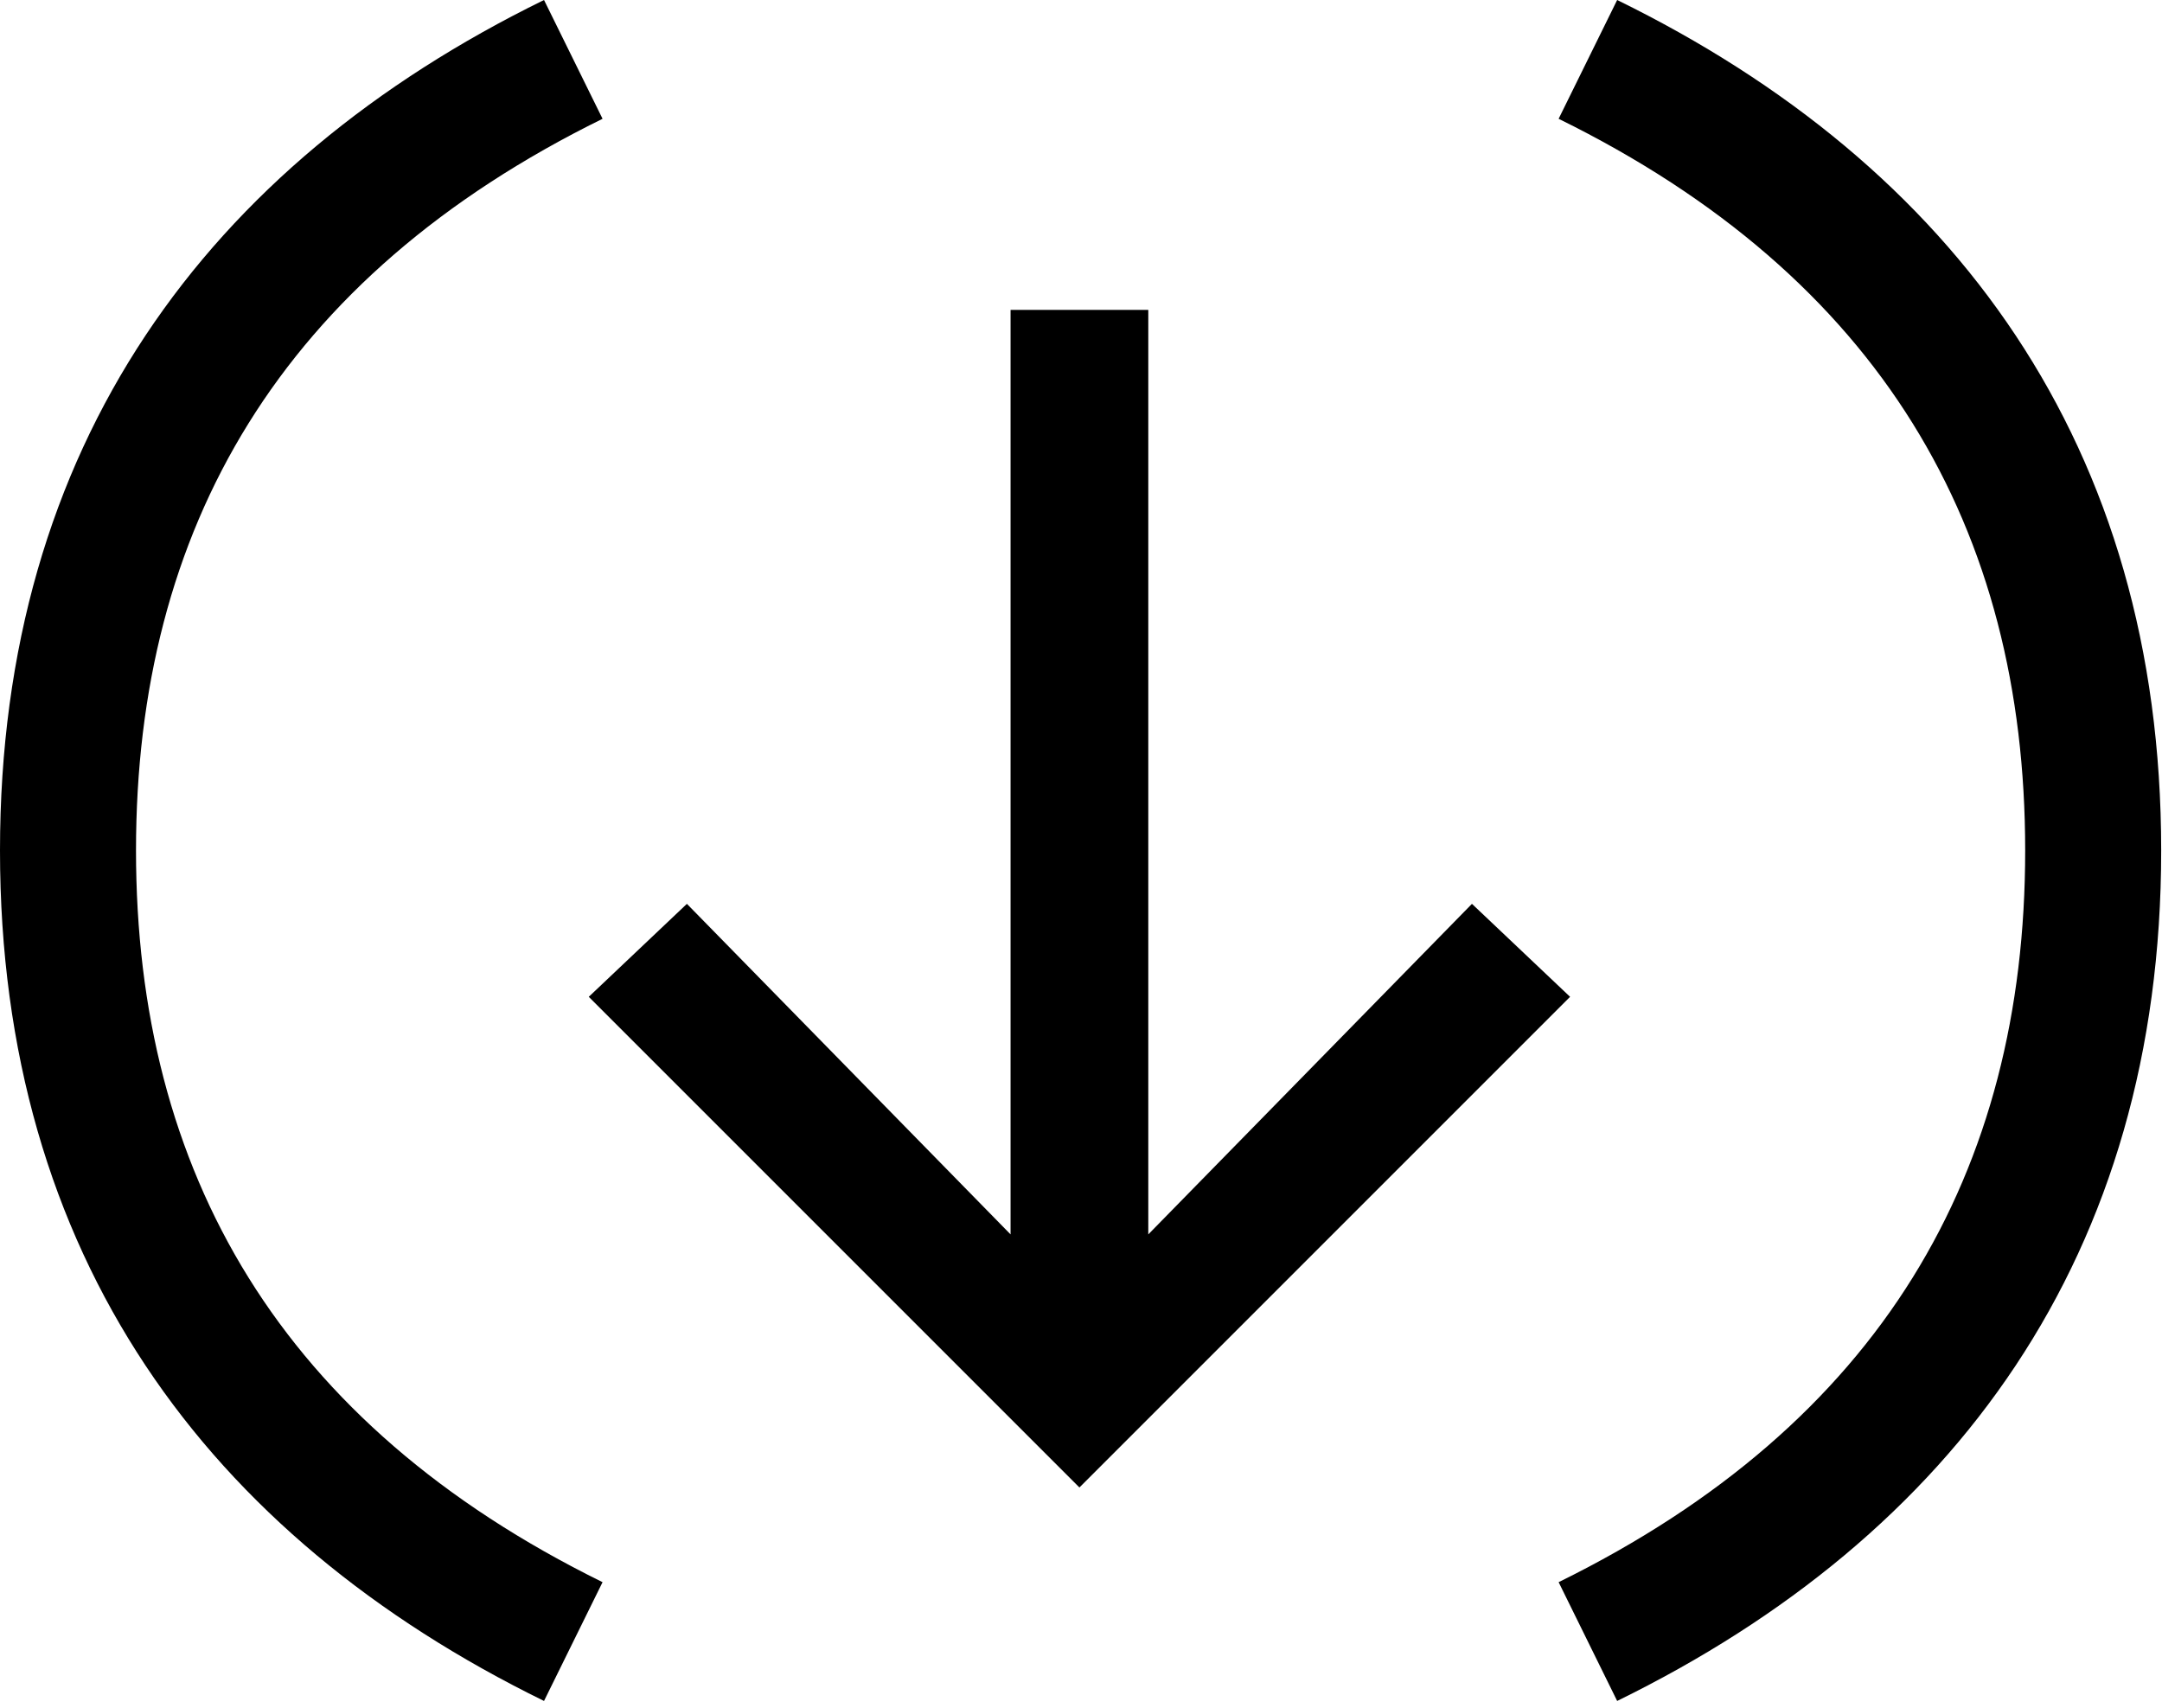
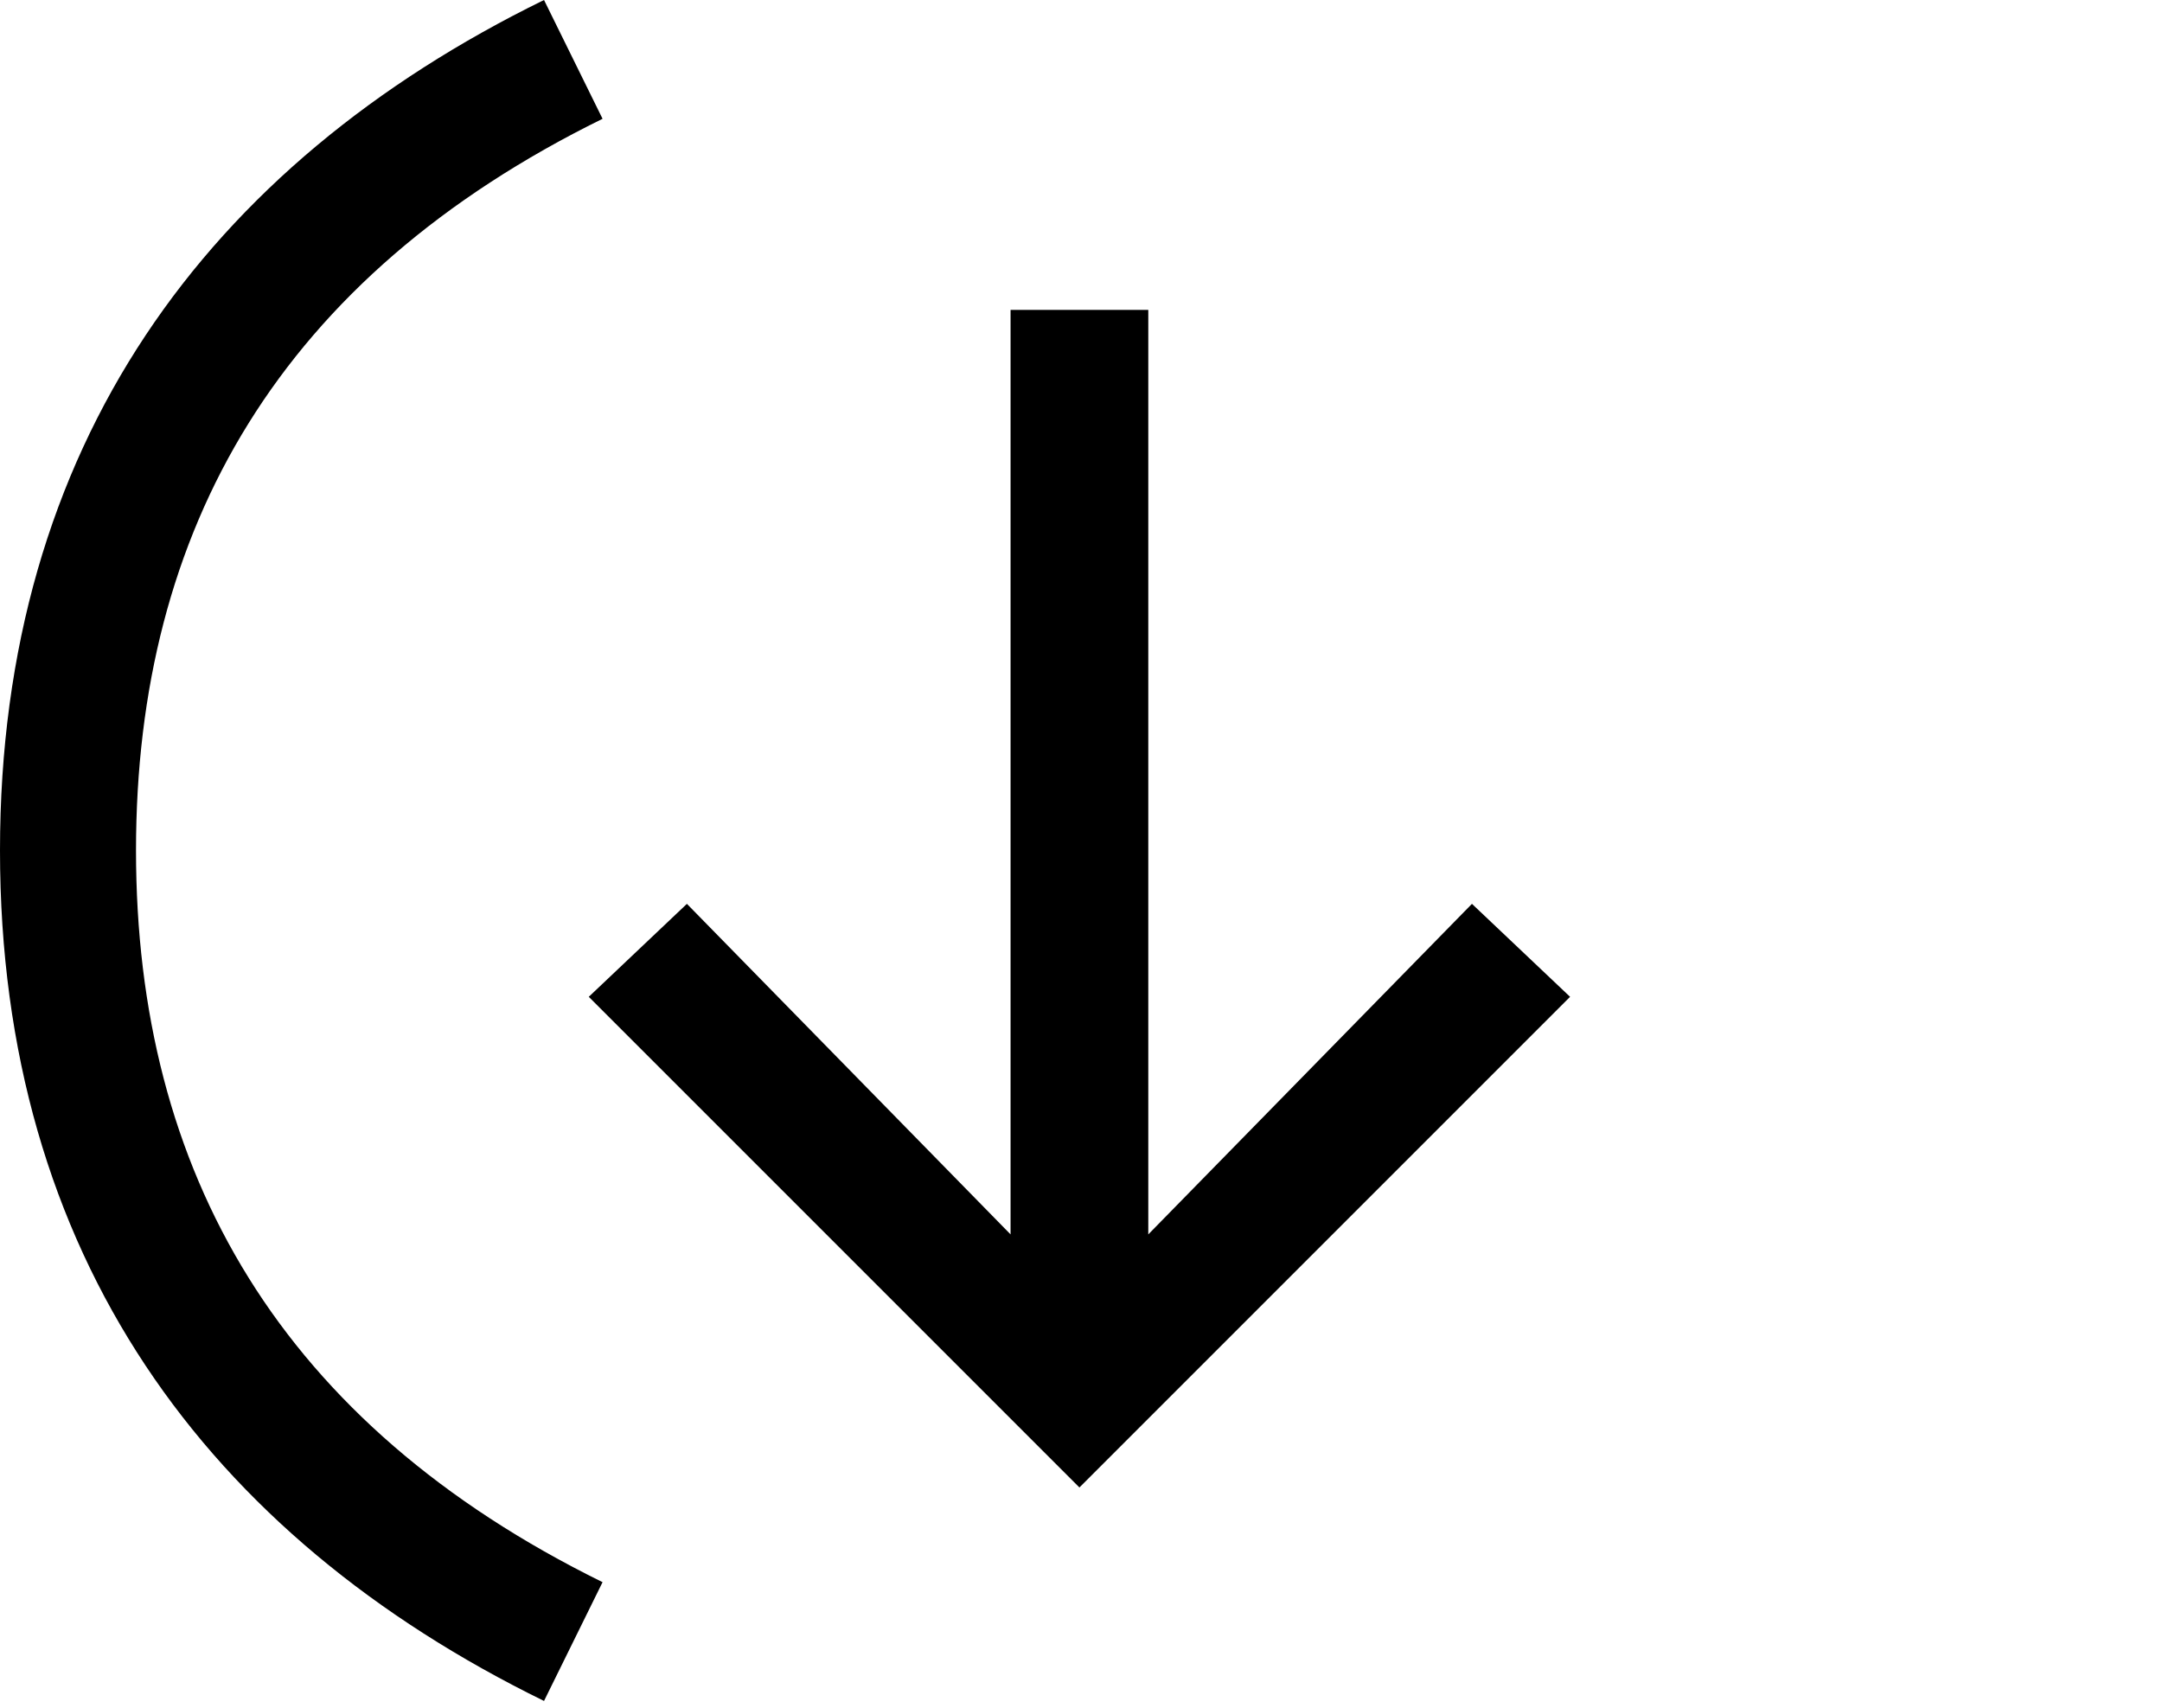
<svg xmlns="http://www.w3.org/2000/svg" width="162" height="128" viewBox="0 0 162 128" fill="none">
  <path d="M0 63.726C0 94.041 15.48 115.068 40.764 127.452L45.15 118.551C21.027 106.683 10.191 87.849 10.191 63.726C10.191 39.603 21.027 20.769 45.15 8.901L40.764 0C15.48 12.384 0 33.411 0 63.726Z" fill="black" />
  <path d="M117.647 74.691L110.294 67.725L86.042 92.493V23.22H75.722V92.493L51.47 67.725L44.117 74.691L80.882 111.456L117.647 74.691Z" fill="black" />
-   <path d="M151.748 63.726C151.748 87.849 140.912 106.683 116.789 118.551L121.175 127.452C146.459 115.068 161.939 94.041 161.939 63.726C161.939 33.411 146.459 12.384 121.175 0L116.789 8.901C140.912 20.769 151.748 39.603 151.748 63.726Z" fill="black" />
</svg>